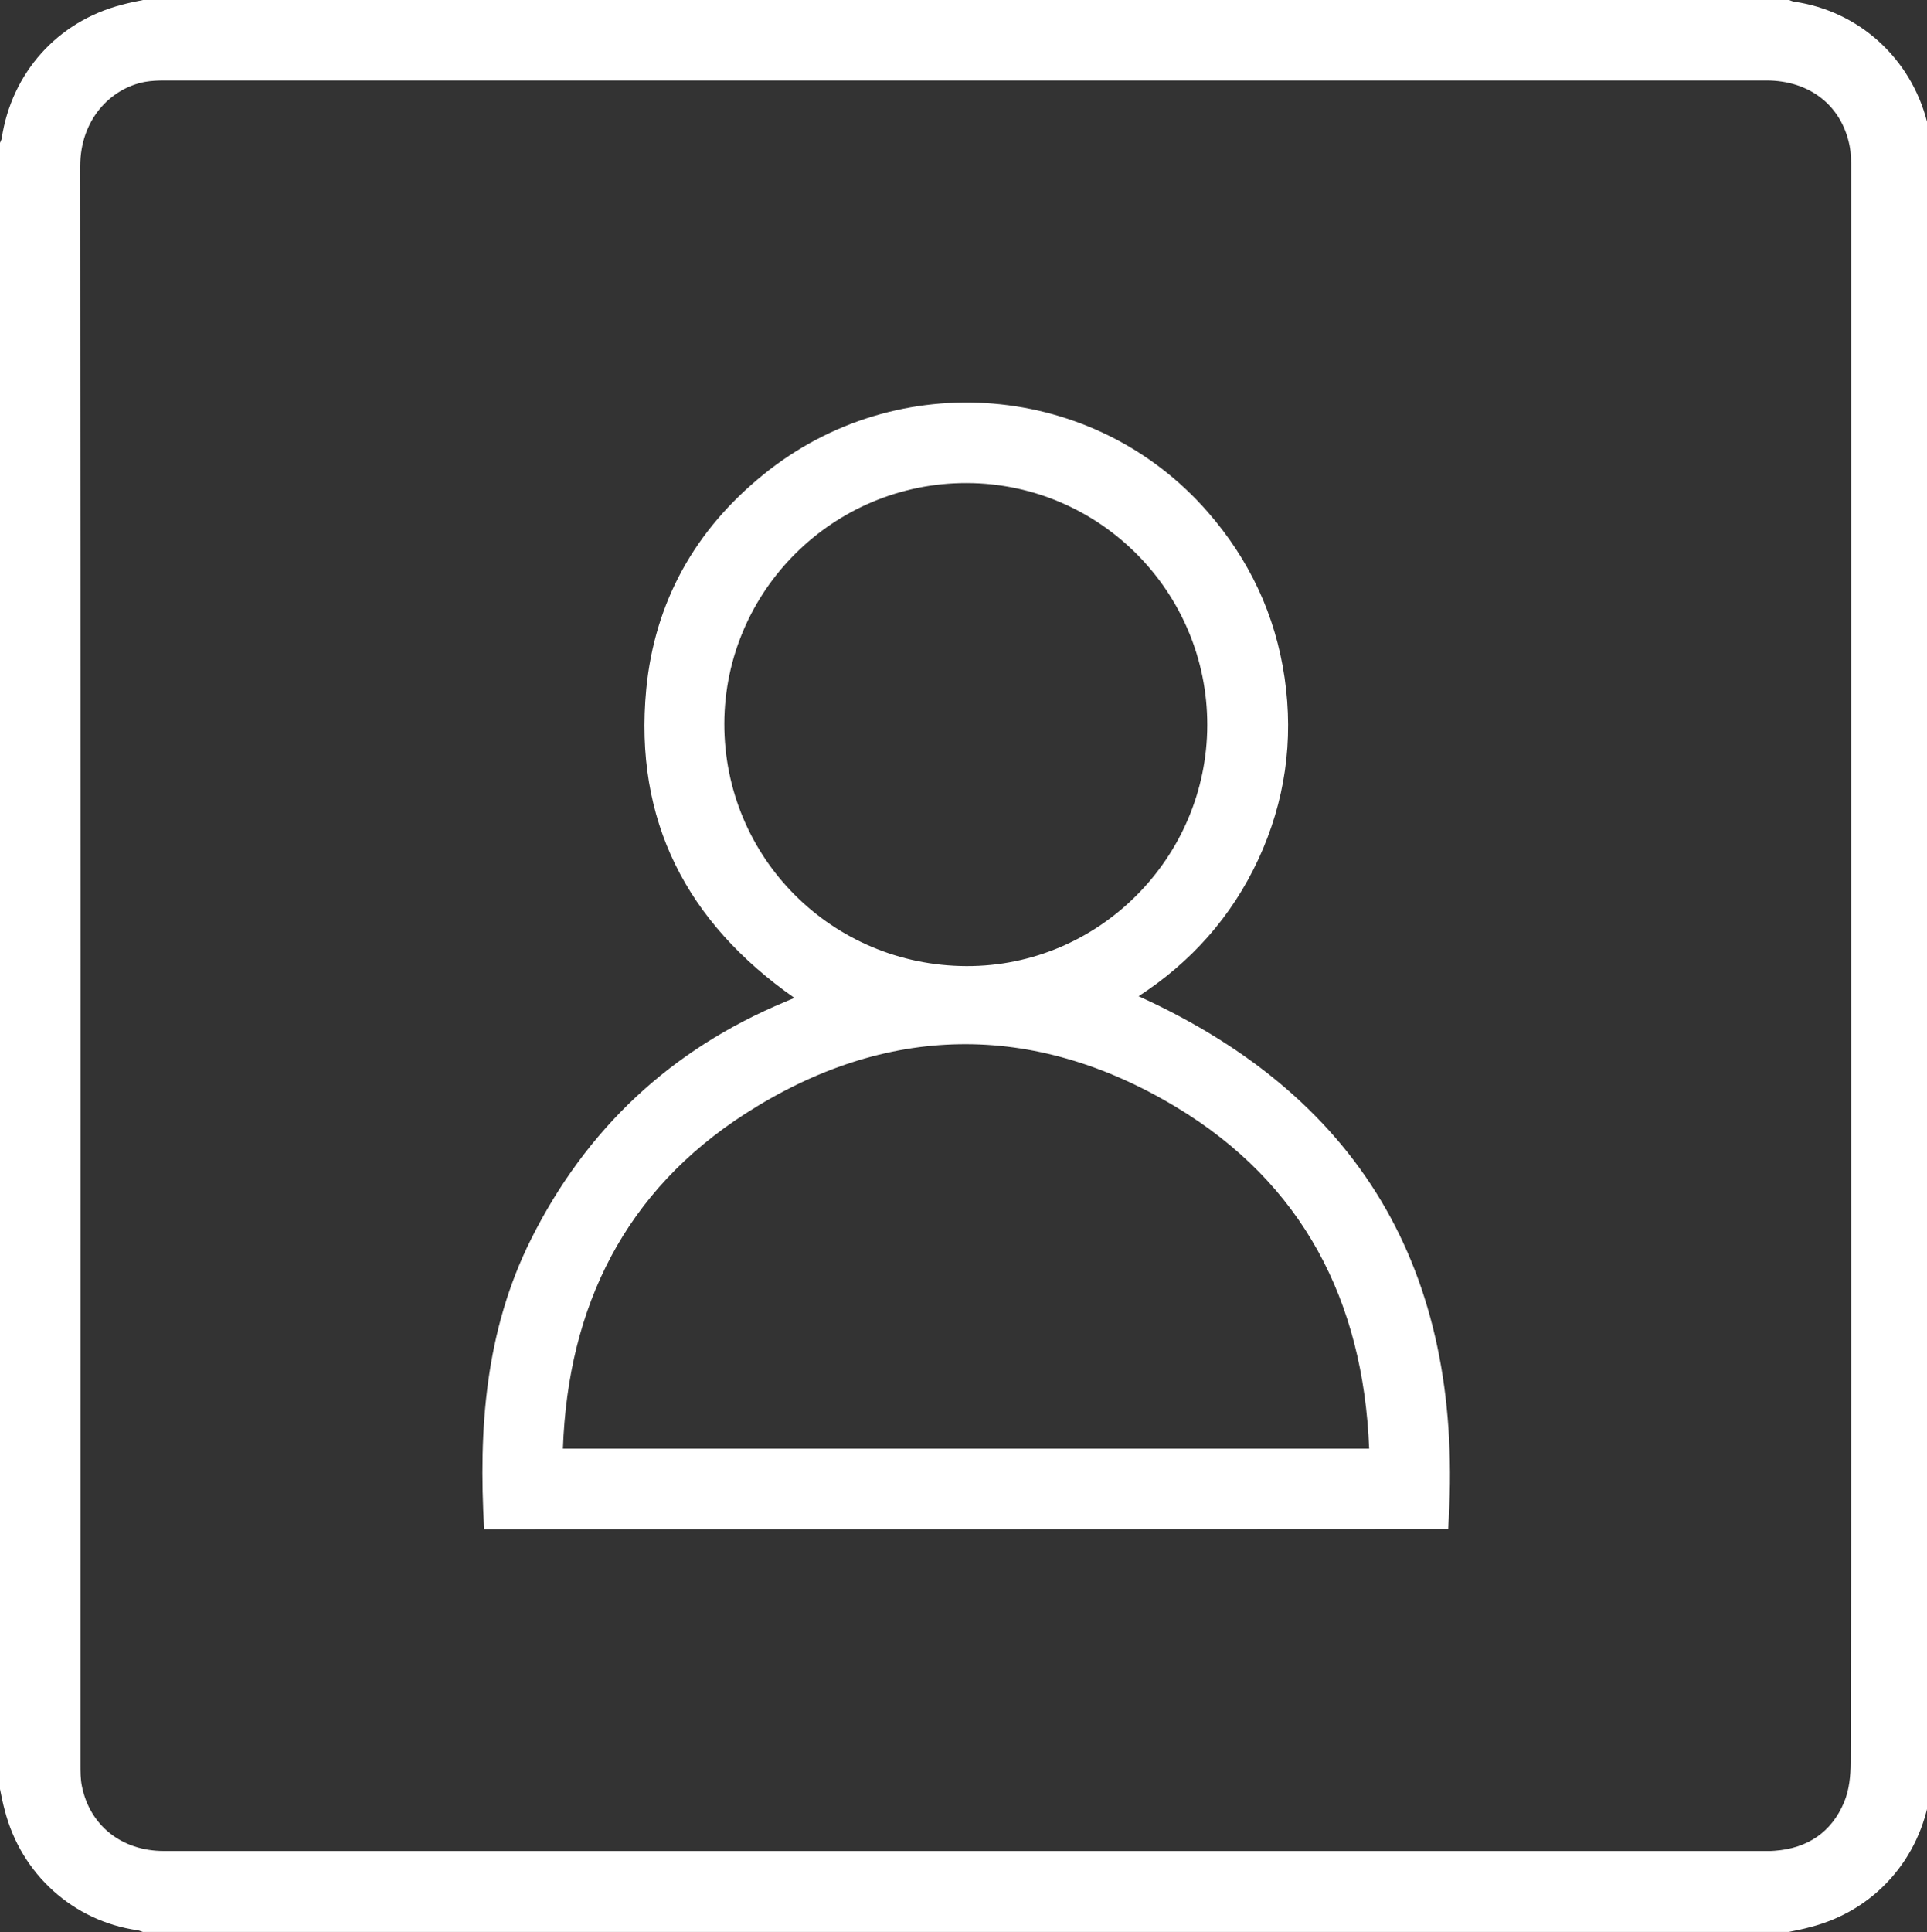
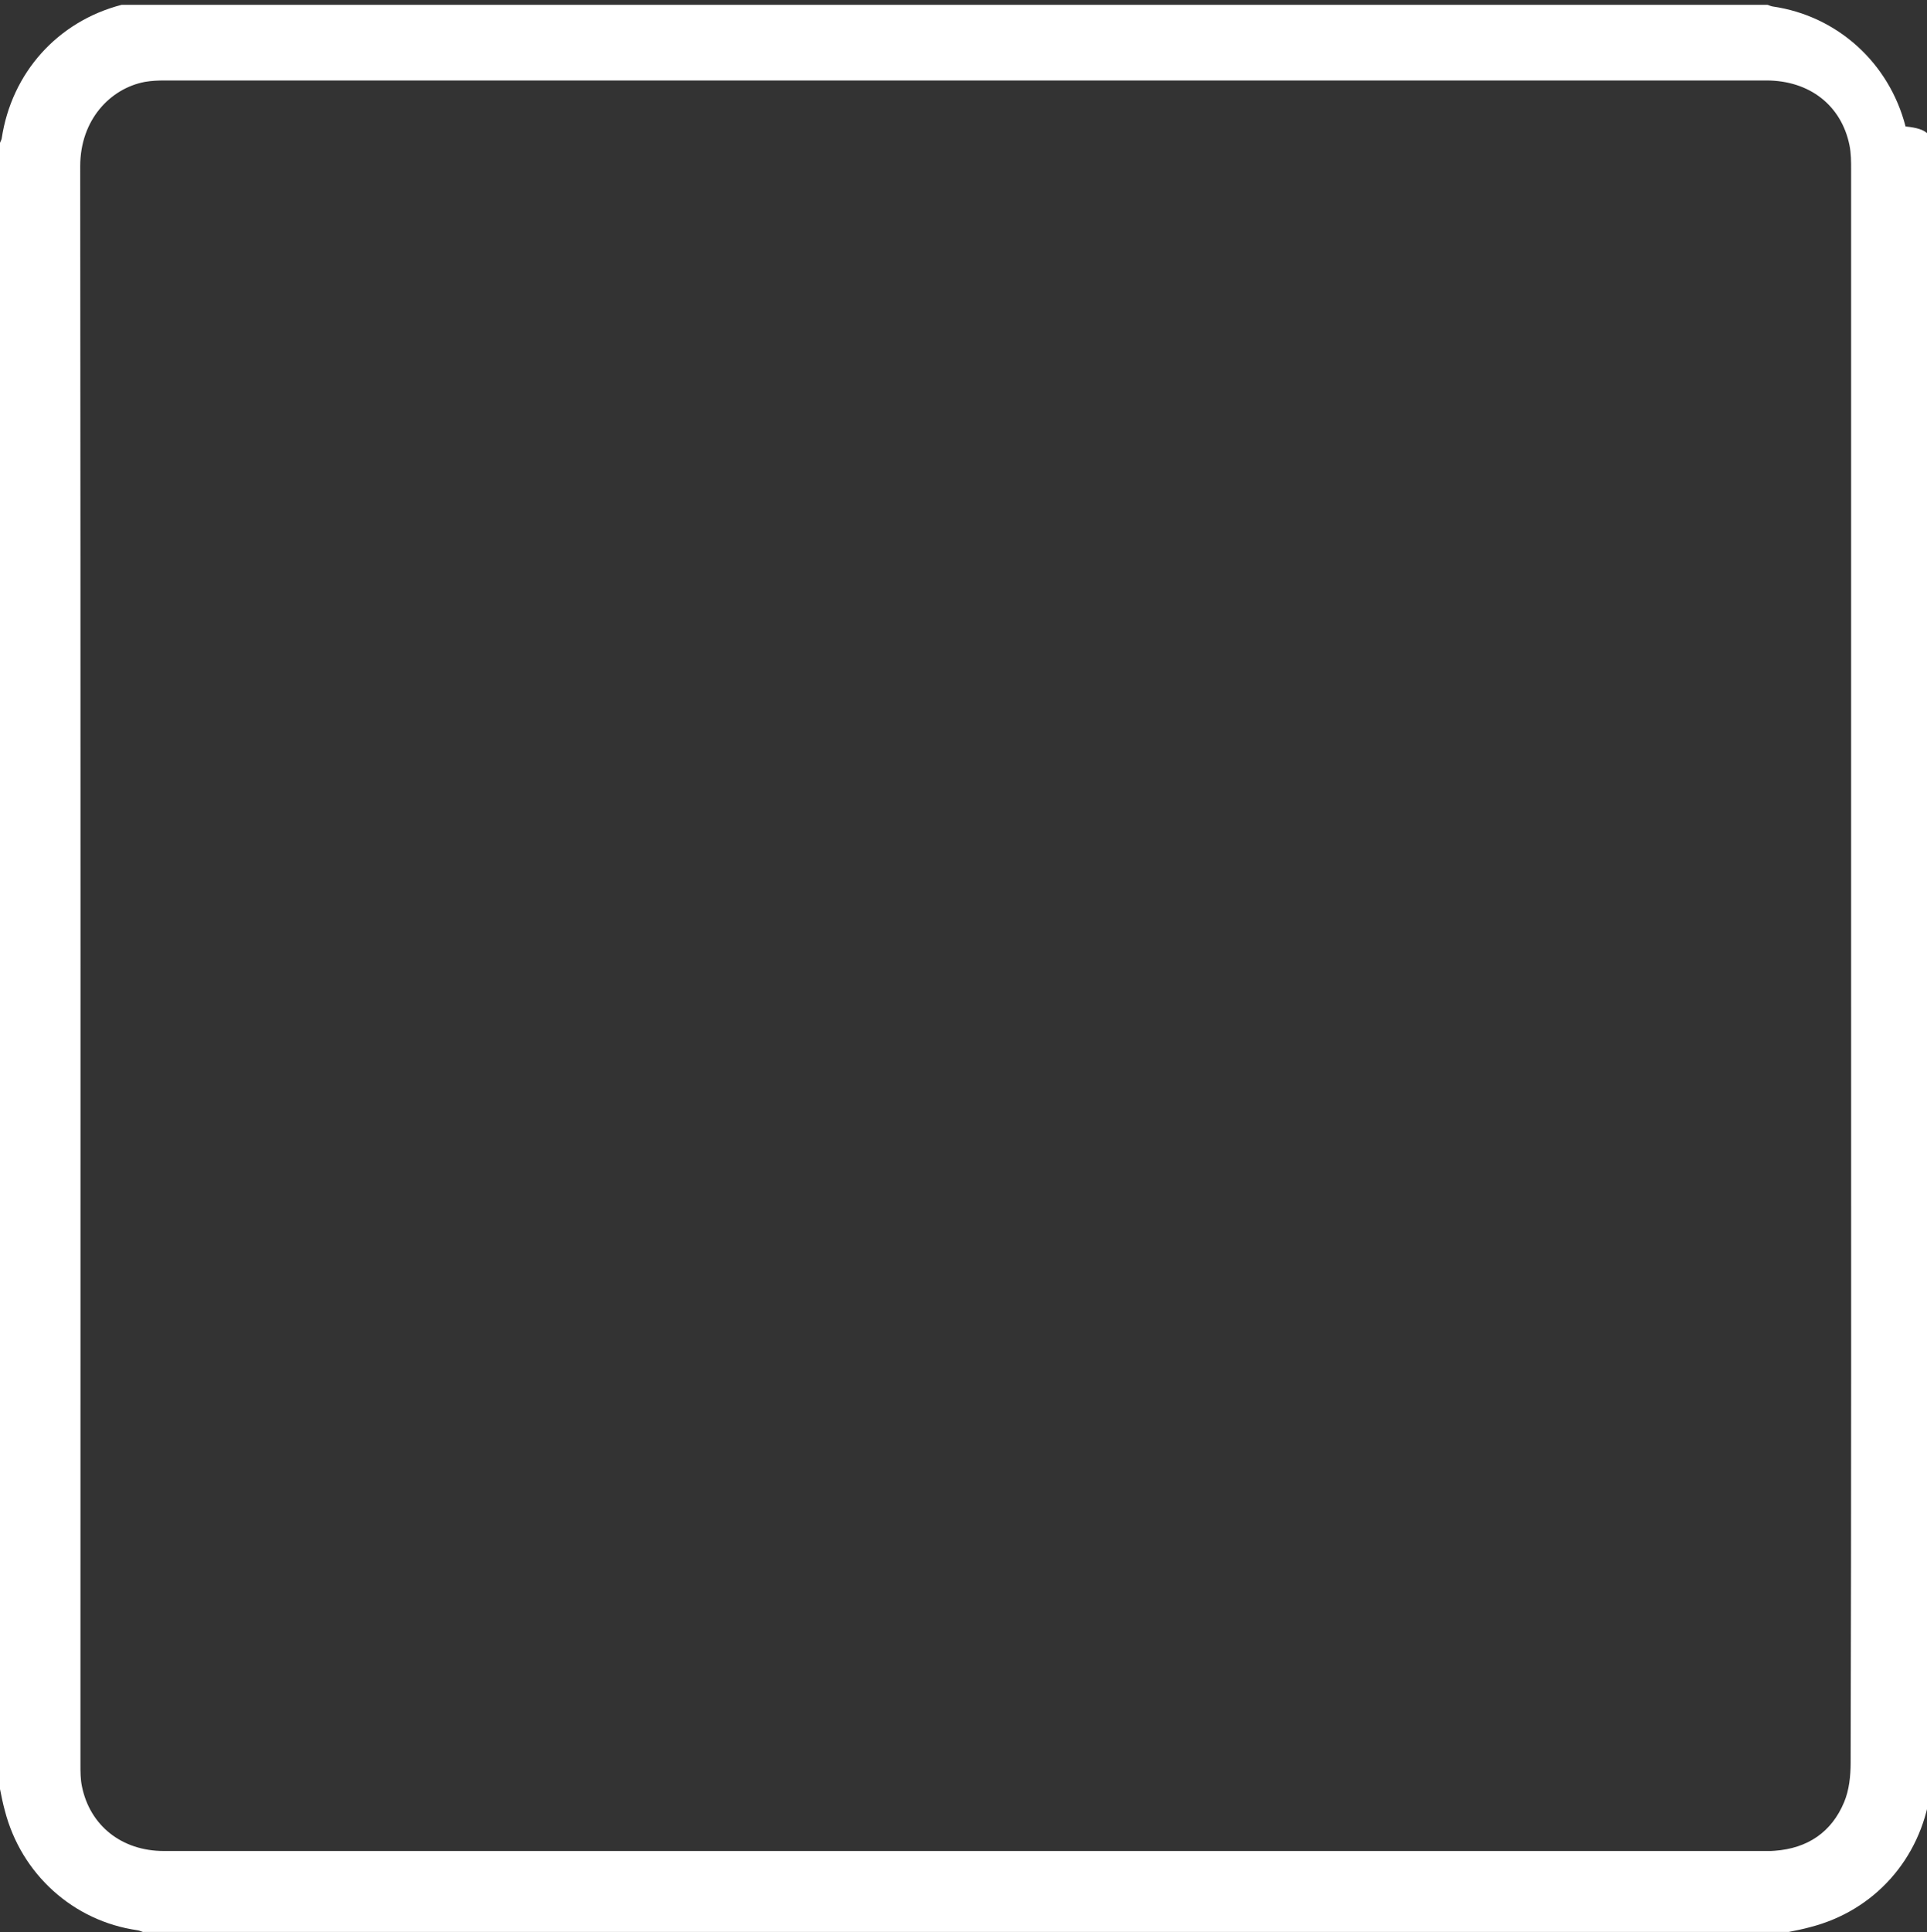
<svg xmlns="http://www.w3.org/2000/svg" version="1.1" id="Layer_1" x="0px" y="0px" viewBox="0 0 800 802" style="enable-background:new 0 0 800 802;" xml:space="preserve">
  <rect x="0" y="0" width="800" height="802" fill="#333333" stroke="none" />
  <style type="text/css">
	.st0{fill:#FFFFFF;}
</style>
-   <path class="st0" d="M802,59.3c0,227.8,0,455.5,0,683.3c-0.2,0.6-0.6,1.2-0.7,1.8c-4.1,27.3-23.2,48.7-49.8,55.5  c-2.9,0.8-5.9,1.4-8.9,2c-227.8,0-455.5,0-683.3,0c-0.7-0.2-1.4-0.6-2.2-0.7C30.4,797.4,8.8,777.9,2,751.5c-0.8-2.9-1.4-5.9-2-8.9  C0,514.9,0,287.1,0,59.3c0.2-0.6,0.6-1.2,0.7-1.8C4.8,30.2,23.9,8.9,50.5,2c2.9-0.8,5.9-1.4,8.9-2c227.8,0,455.5,0,683.3,0  c0.7,0.2,1.4,0.6,2.2,0.7c26.8,3.9,48.3,23.4,55.1,49.8C800.7,53.4,801.3,56.4,802,59.3z M768.5,401.4c0-110.3,0-220.5,0-330.8  c0-3.5,0-7-0.7-10.4c-3.4-16.5-16.6-26.8-34.5-26.8c-221.6,0-443.2,0-664.8,0c-2.8,0-5.6,0.1-8.4,0.6c-14.2,2.7-26.8,15.6-26.8,35  c0.2,221.2,0.1,442.4,0.1,663.6c0,2.9,0,5.9,0.6,8.8c3.3,16.4,16.6,26.9,34,26.9c222,0,444,0,666,0c0.9,0,1.9,0,2.8-0.1  c13.6-1,23.6-7.7,28.8-20.2c2.1-5,2.7-10.9,2.7-16.4C768.6,621.7,768.5,511.6,768.5,401.4z" />
-   <path class="st0" d="M201,634.7c-2.4-41.7,0.5-82.3,19.4-120.2c23-46,58.1-78.9,105.6-98.7c1.1-0.5,2.2-0.9,3.8-1.6  c-44.7-31.3-66.7-73.6-61.5-128.2c3.5-36.2,20.3-66.1,48.6-89c55.8-45.3,137.5-38.4,184.5,15.5c17.3,19.8,28.1,42.8,31.9,68.8  c3.8,26.2,0.2,51.4-10.9,75.4c-11.1,23.9-28,42.7-49.7,56.8c95.3,43.3,135.5,118.4,128.5,221.1C467.9,634.7,334.4,634.7,201,634.7z   M568.4,601.3c-2.4-61.5-27.7-110.3-80.3-141.9c-59.3-35.6-120.4-34.6-178.6,2.8c-49.8,32-73.7,79.8-75.8,139.1  C345.4,601.3,456.4,601.3,568.4,601.3z M501.2,301c0.1-55.3-44.7-100.4-99.9-100.5c-55.3-0.1-100.4,44.6-100.6,99.8  C300.6,356,345.3,400.8,401.2,401C456.1,401.2,501.1,356.1,501.2,301z" />
+   <path class="st0" d="M802,59.3c0,227.8,0,455.5,0,683.3c-0.2,0.6-0.6,1.2-0.7,1.8c-4.1,27.3-23.2,48.7-49.8,55.5  c-2.9,0.8-5.9,1.4-8.9,2c-227.8,0-455.5,0-683.3,0c-0.7-0.2-1.4-0.6-2.2-0.7C30.4,797.4,8.8,777.9,2,751.5c-0.8-2.9-1.4-5.9-2-8.9  C0,514.9,0,287.1,0,59.3c0.2-0.6,0.6-1.2,0.7-1.8C4.8,30.2,23.9,8.9,50.5,2c227.8,0,455.5,0,683.3,0  c0.7,0.2,1.4,0.6,2.2,0.7c26.8,3.9,48.3,23.4,55.1,49.8C800.7,53.4,801.3,56.4,802,59.3z M768.5,401.4c0-110.3,0-220.5,0-330.8  c0-3.5,0-7-0.7-10.4c-3.4-16.5-16.6-26.8-34.5-26.8c-221.6,0-443.2,0-664.8,0c-2.8,0-5.6,0.1-8.4,0.6c-14.2,2.7-26.8,15.6-26.8,35  c0.2,221.2,0.1,442.4,0.1,663.6c0,2.9,0,5.9,0.6,8.8c3.3,16.4,16.6,26.9,34,26.9c222,0,444,0,666,0c0.9,0,1.9,0,2.8-0.1  c13.6-1,23.6-7.7,28.8-20.2c2.1-5,2.7-10.9,2.7-16.4C768.6,621.7,768.5,511.6,768.5,401.4z" />
</svg>